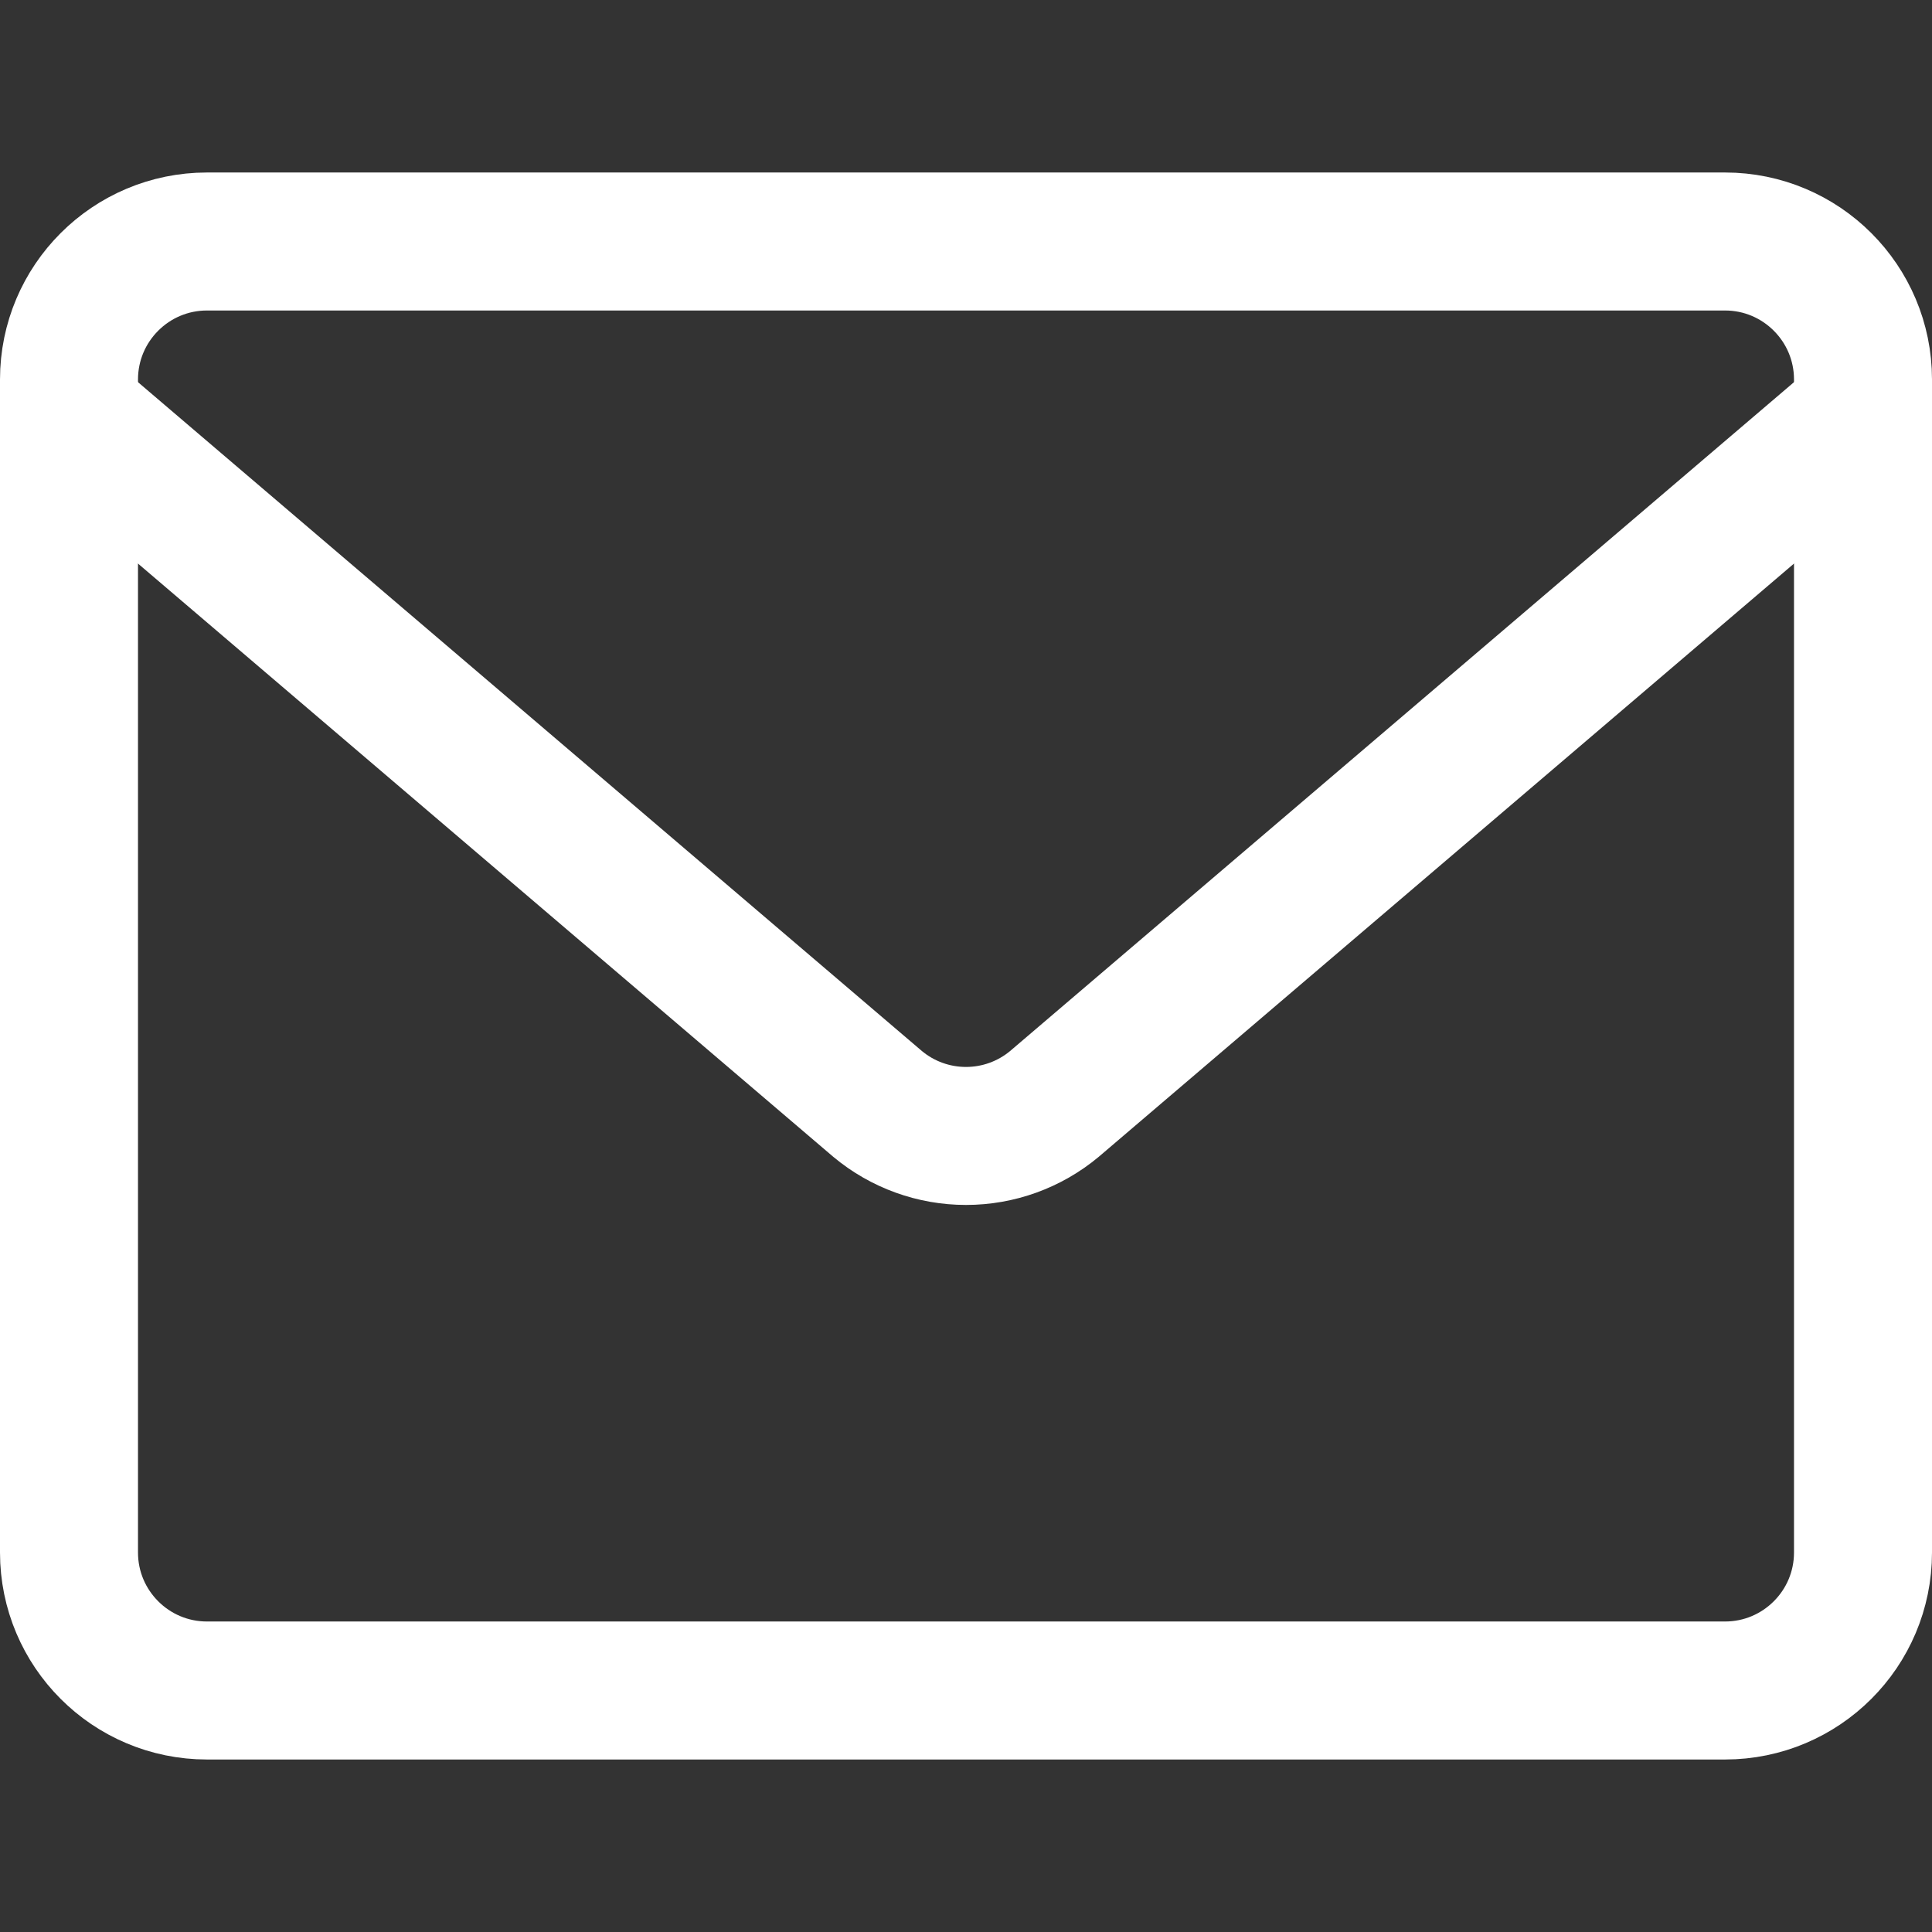
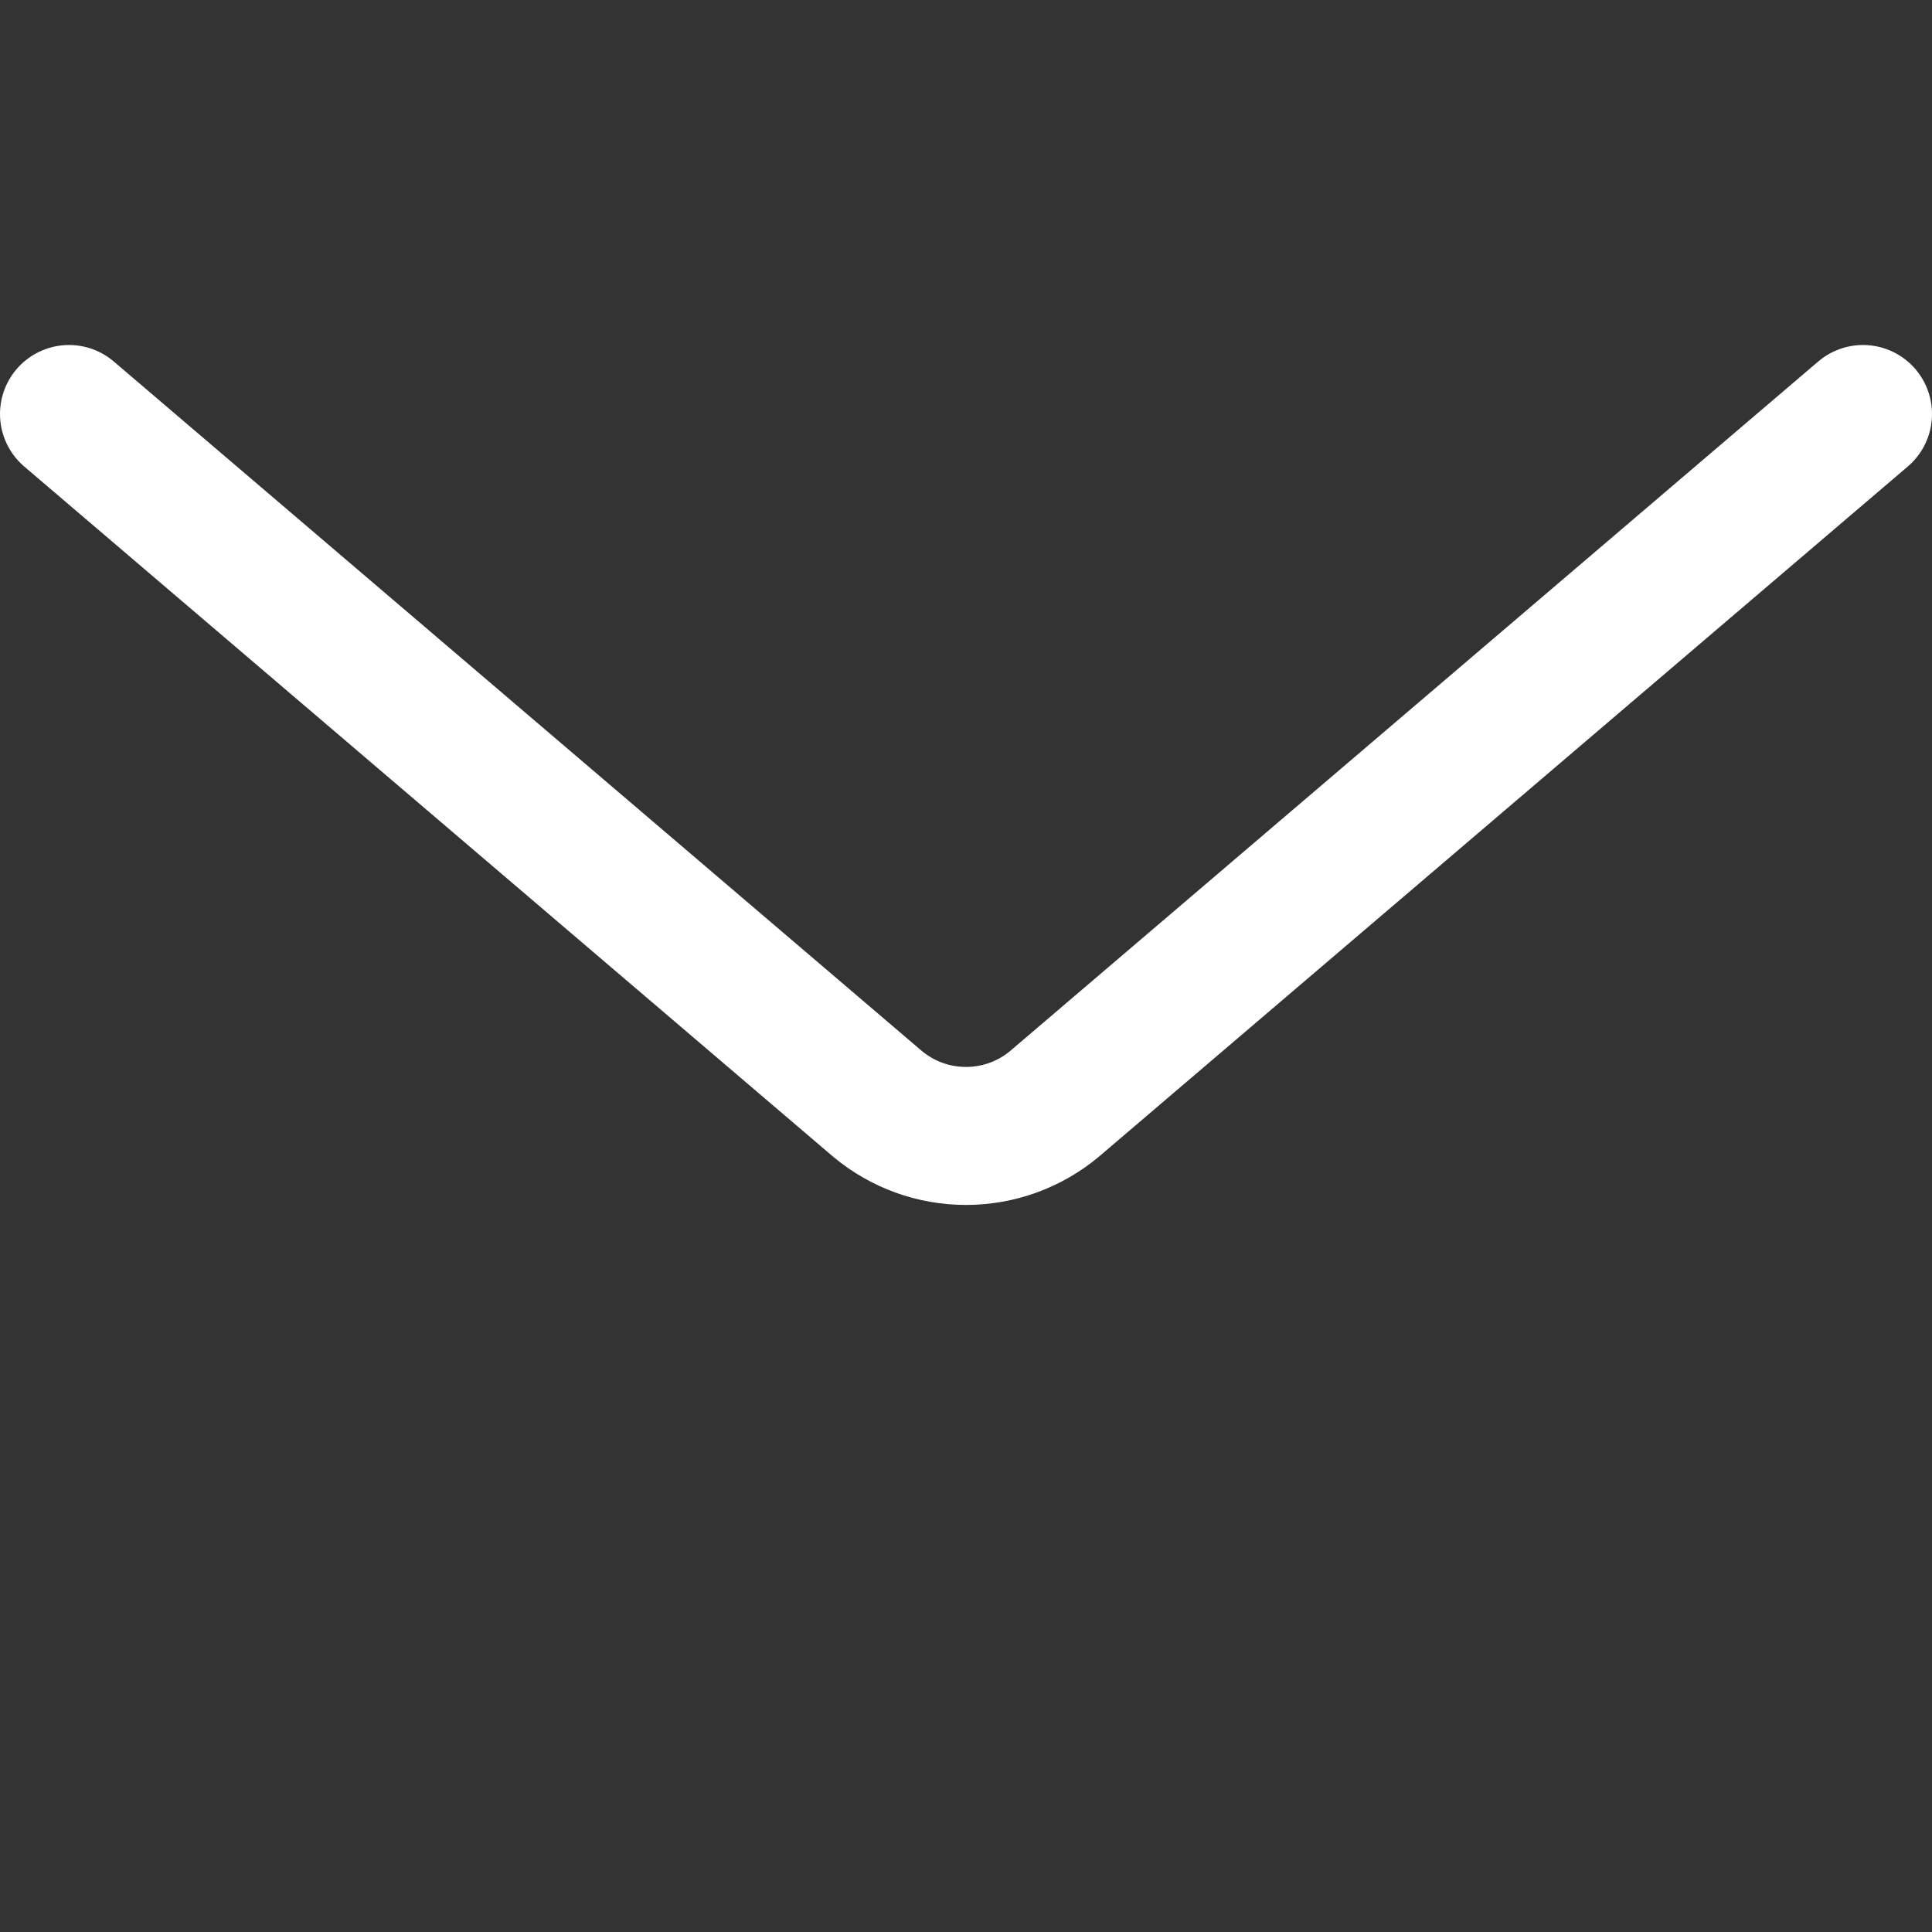
<svg xmlns="http://www.w3.org/2000/svg" width="56" height="56" viewBox="0 0 56 56" fill="none">
  <rect x="0" y="0" width="56" height="56" fill="#333333" stroke="none" />
-   <path d="M50 7H6C3.791 7 2 8.791 2 11V45C2 47.209 3.791 49 6 49H50C52.209 49 54 47.209 54 45V11C54 8.791 52.209 7 50 7Z" stroke="white" stroke-width="4" stroke-linecap="round" stroke-linejoin="round" />
  <path d="M2 12L25.44 32C26.159 32.599 27.065 32.926 28 32.926C28.935 32.926 29.841 32.599 30.56 32L54 12" stroke="white" stroke-width="4" stroke-linecap="round" stroke-linejoin="round" />
</svg>